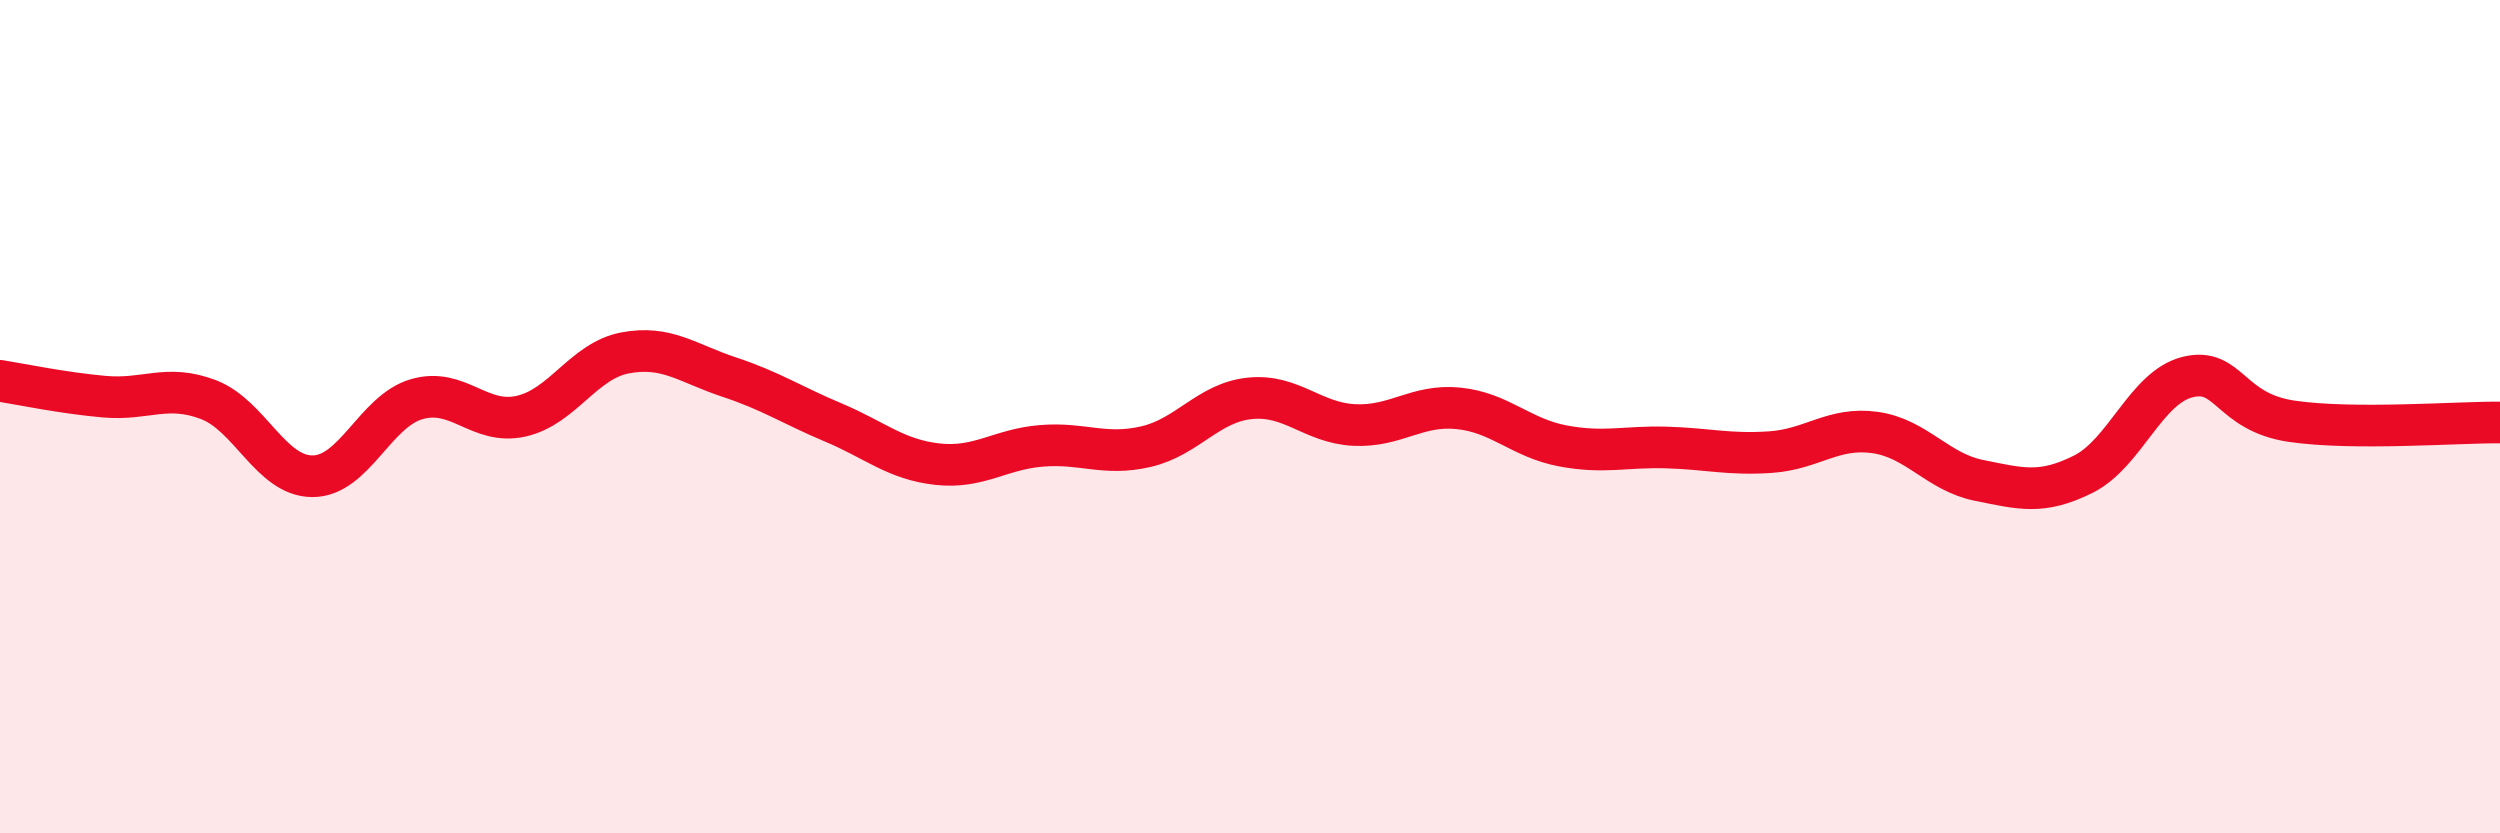
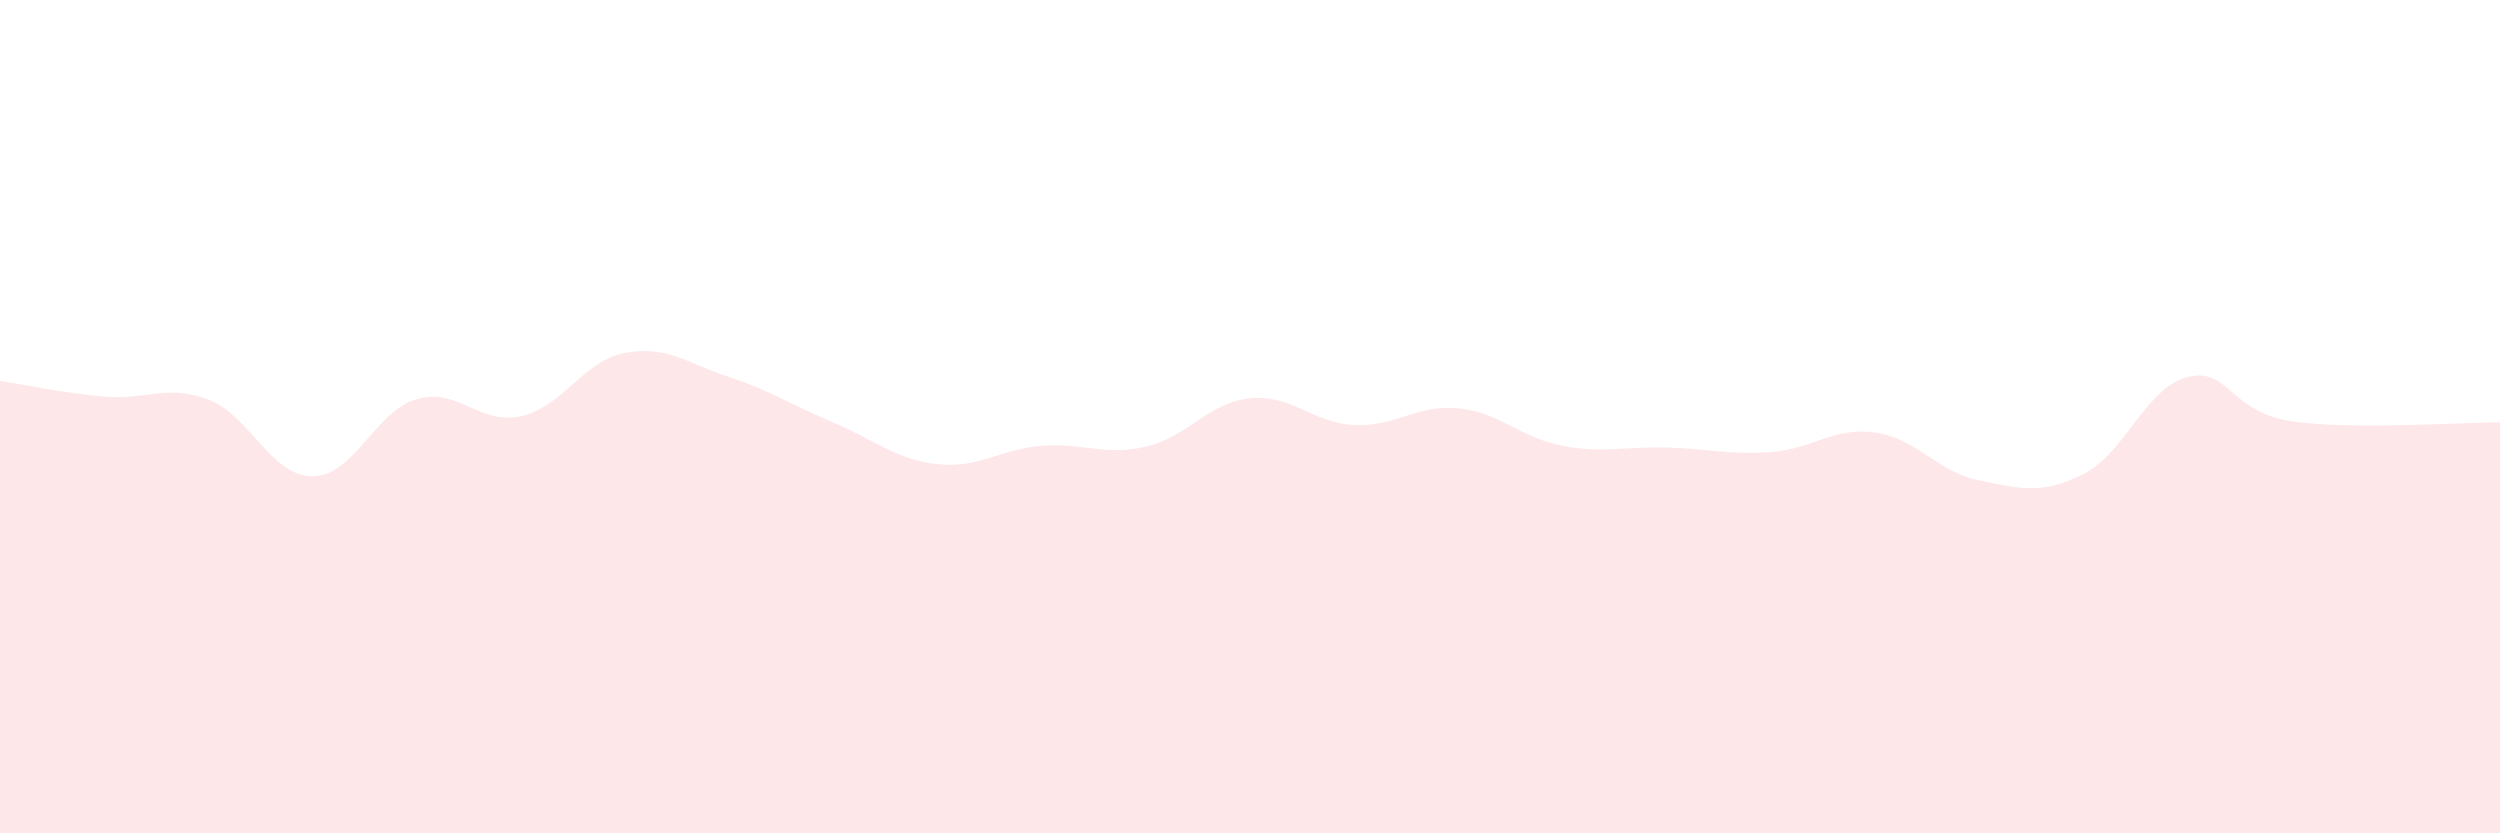
<svg xmlns="http://www.w3.org/2000/svg" width="60" height="20" viewBox="0 0 60 20">
  <path d="M 0,9.14 C 0.5,9.22 1.5,9.43 2.5,9.52 C 3.5,9.61 4,9.21 5,9.59 C 6,9.97 6.5,11.43 7.5,11.43 C 8.5,11.43 9,9.87 10,9.58 C 11,9.29 11.5,10.21 12.5,9.99 C 13.5,9.77 14,8.66 15,8.47 C 16,8.28 16.5,8.72 17.5,9.05 C 18.5,9.38 19,9.72 20,10.14 C 21,10.56 21.5,11.03 22.5,11.14 C 23.5,11.25 24,10.78 25,10.7 C 26,10.62 26.5,10.95 27.5,10.72 C 28.5,10.49 29,9.66 30,9.56 C 31,9.46 31.5,10.15 32.5,10.2 C 33.5,10.25 34,9.7 35,9.8 C 36,9.9 36.5,10.51 37.5,10.7 C 38.5,10.89 39,10.71 40,10.74 C 41,10.77 41.5,10.92 42.5,10.85 C 43.5,10.78 44,10.24 45,10.38 C 46,10.52 46.5,11.33 47.5,11.53 C 48.5,11.73 49,11.88 50,11.38 C 51,10.88 51.5,9.3 52.5,9.05 C 53.5,8.8 53.5,9.89 55,10.11 C 56.5,10.33 59,10.13 60,10.14L60 20L0 20Z" fill="#EB0A25" opacity="0.1" stroke-linecap="round" stroke-linejoin="round" />
-   <path d="M 0,9.14 C 0.5,9.22 1.5,9.43 2.5,9.52 C 3.5,9.61 4,9.21 5,9.59 C 6,9.97 6.5,11.43 7.5,11.43 C 8.5,11.43 9,9.87 10,9.58 C 11,9.29 11.5,10.21 12.5,9.99 C 13.5,9.77 14,8.66 15,8.47 C 16,8.28 16.5,8.72 17.5,9.05 C 18.5,9.38 19,9.72 20,10.14 C 21,10.56 21.5,11.03 22.5,11.14 C 23.5,11.25 24,10.78 25,10.7 C 26,10.62 26.5,10.95 27.5,10.72 C 28.5,10.49 29,9.66 30,9.56 C 31,9.46 31.5,10.15 32.5,10.2 C 33.5,10.25 34,9.7 35,9.8 C 36,9.9 36.5,10.51 37.5,10.7 C 38.5,10.89 39,10.71 40,10.74 C 41,10.77 41.5,10.92 42.5,10.85 C 43.5,10.78 44,10.24 45,10.38 C 46,10.52 46.5,11.33 47.5,11.53 C 48.5,11.73 49,11.88 50,11.38 C 51,10.88 51.5,9.3 52.5,9.05 C 53.5,8.8 53.5,9.89 55,10.11 C 56.5,10.33 59,10.13 60,10.14" stroke="#EB0A25" stroke-width="1" fill="none" stroke-linecap="round" stroke-linejoin="round" />
</svg>